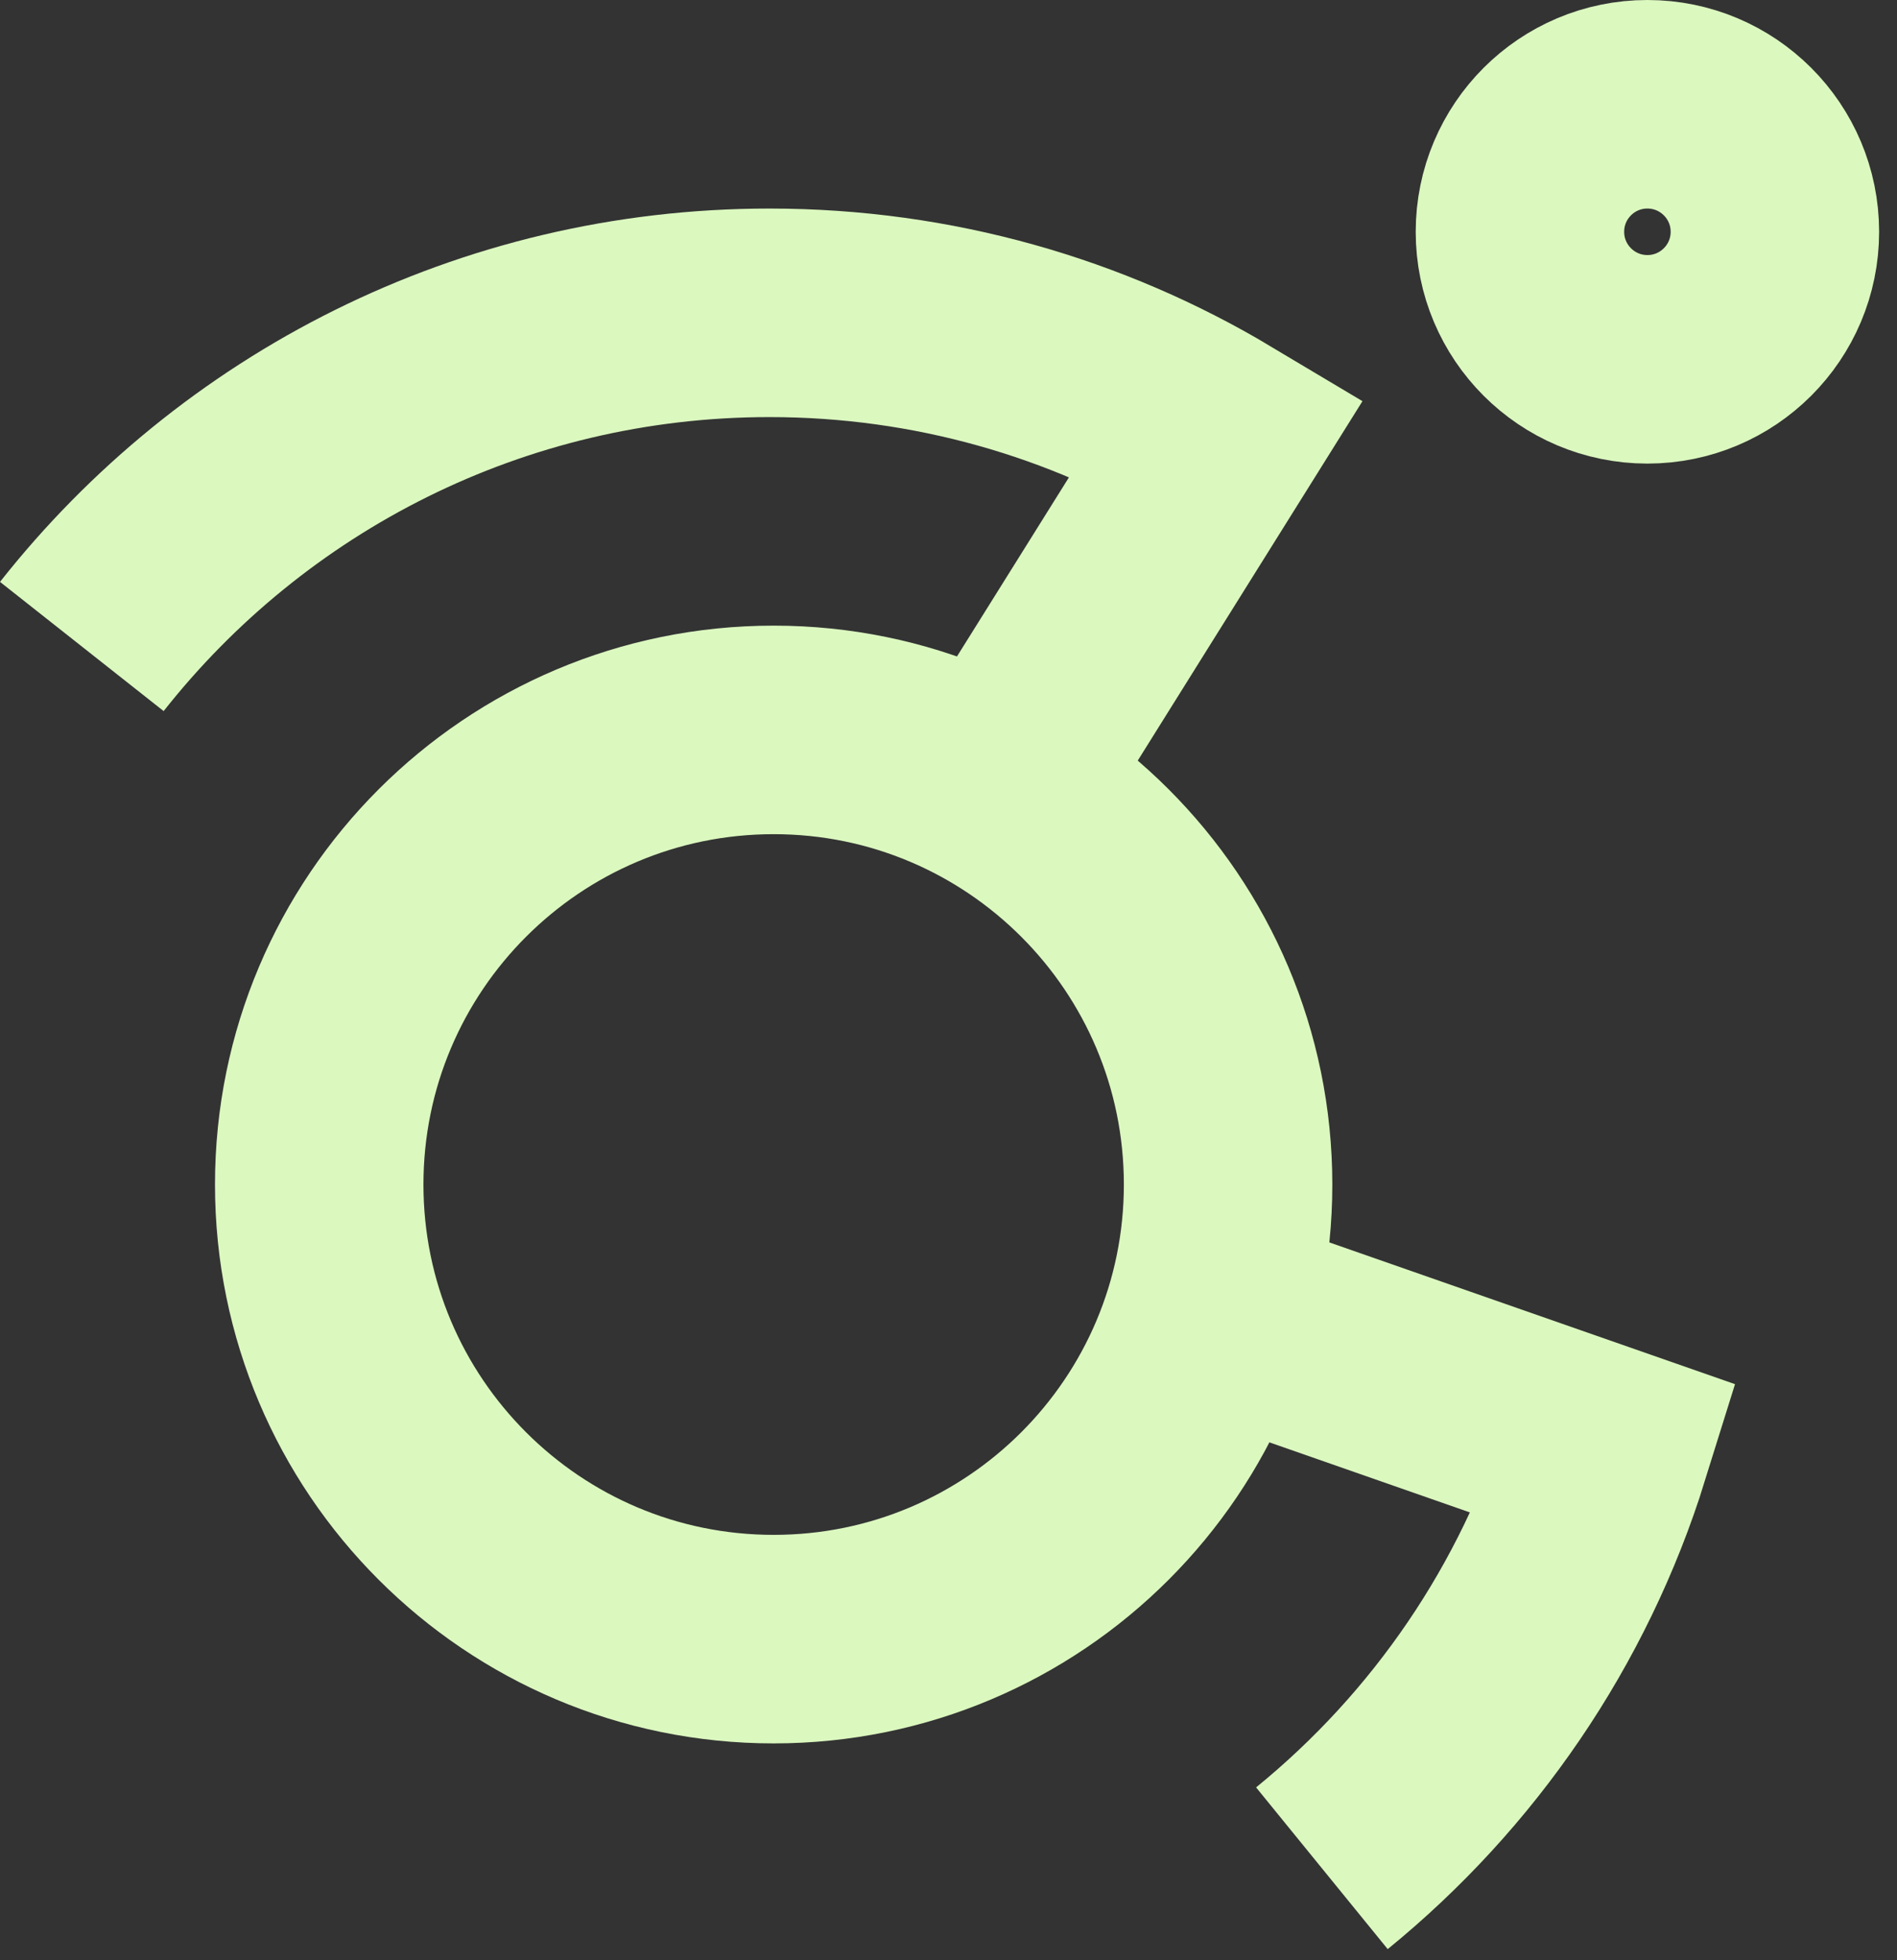
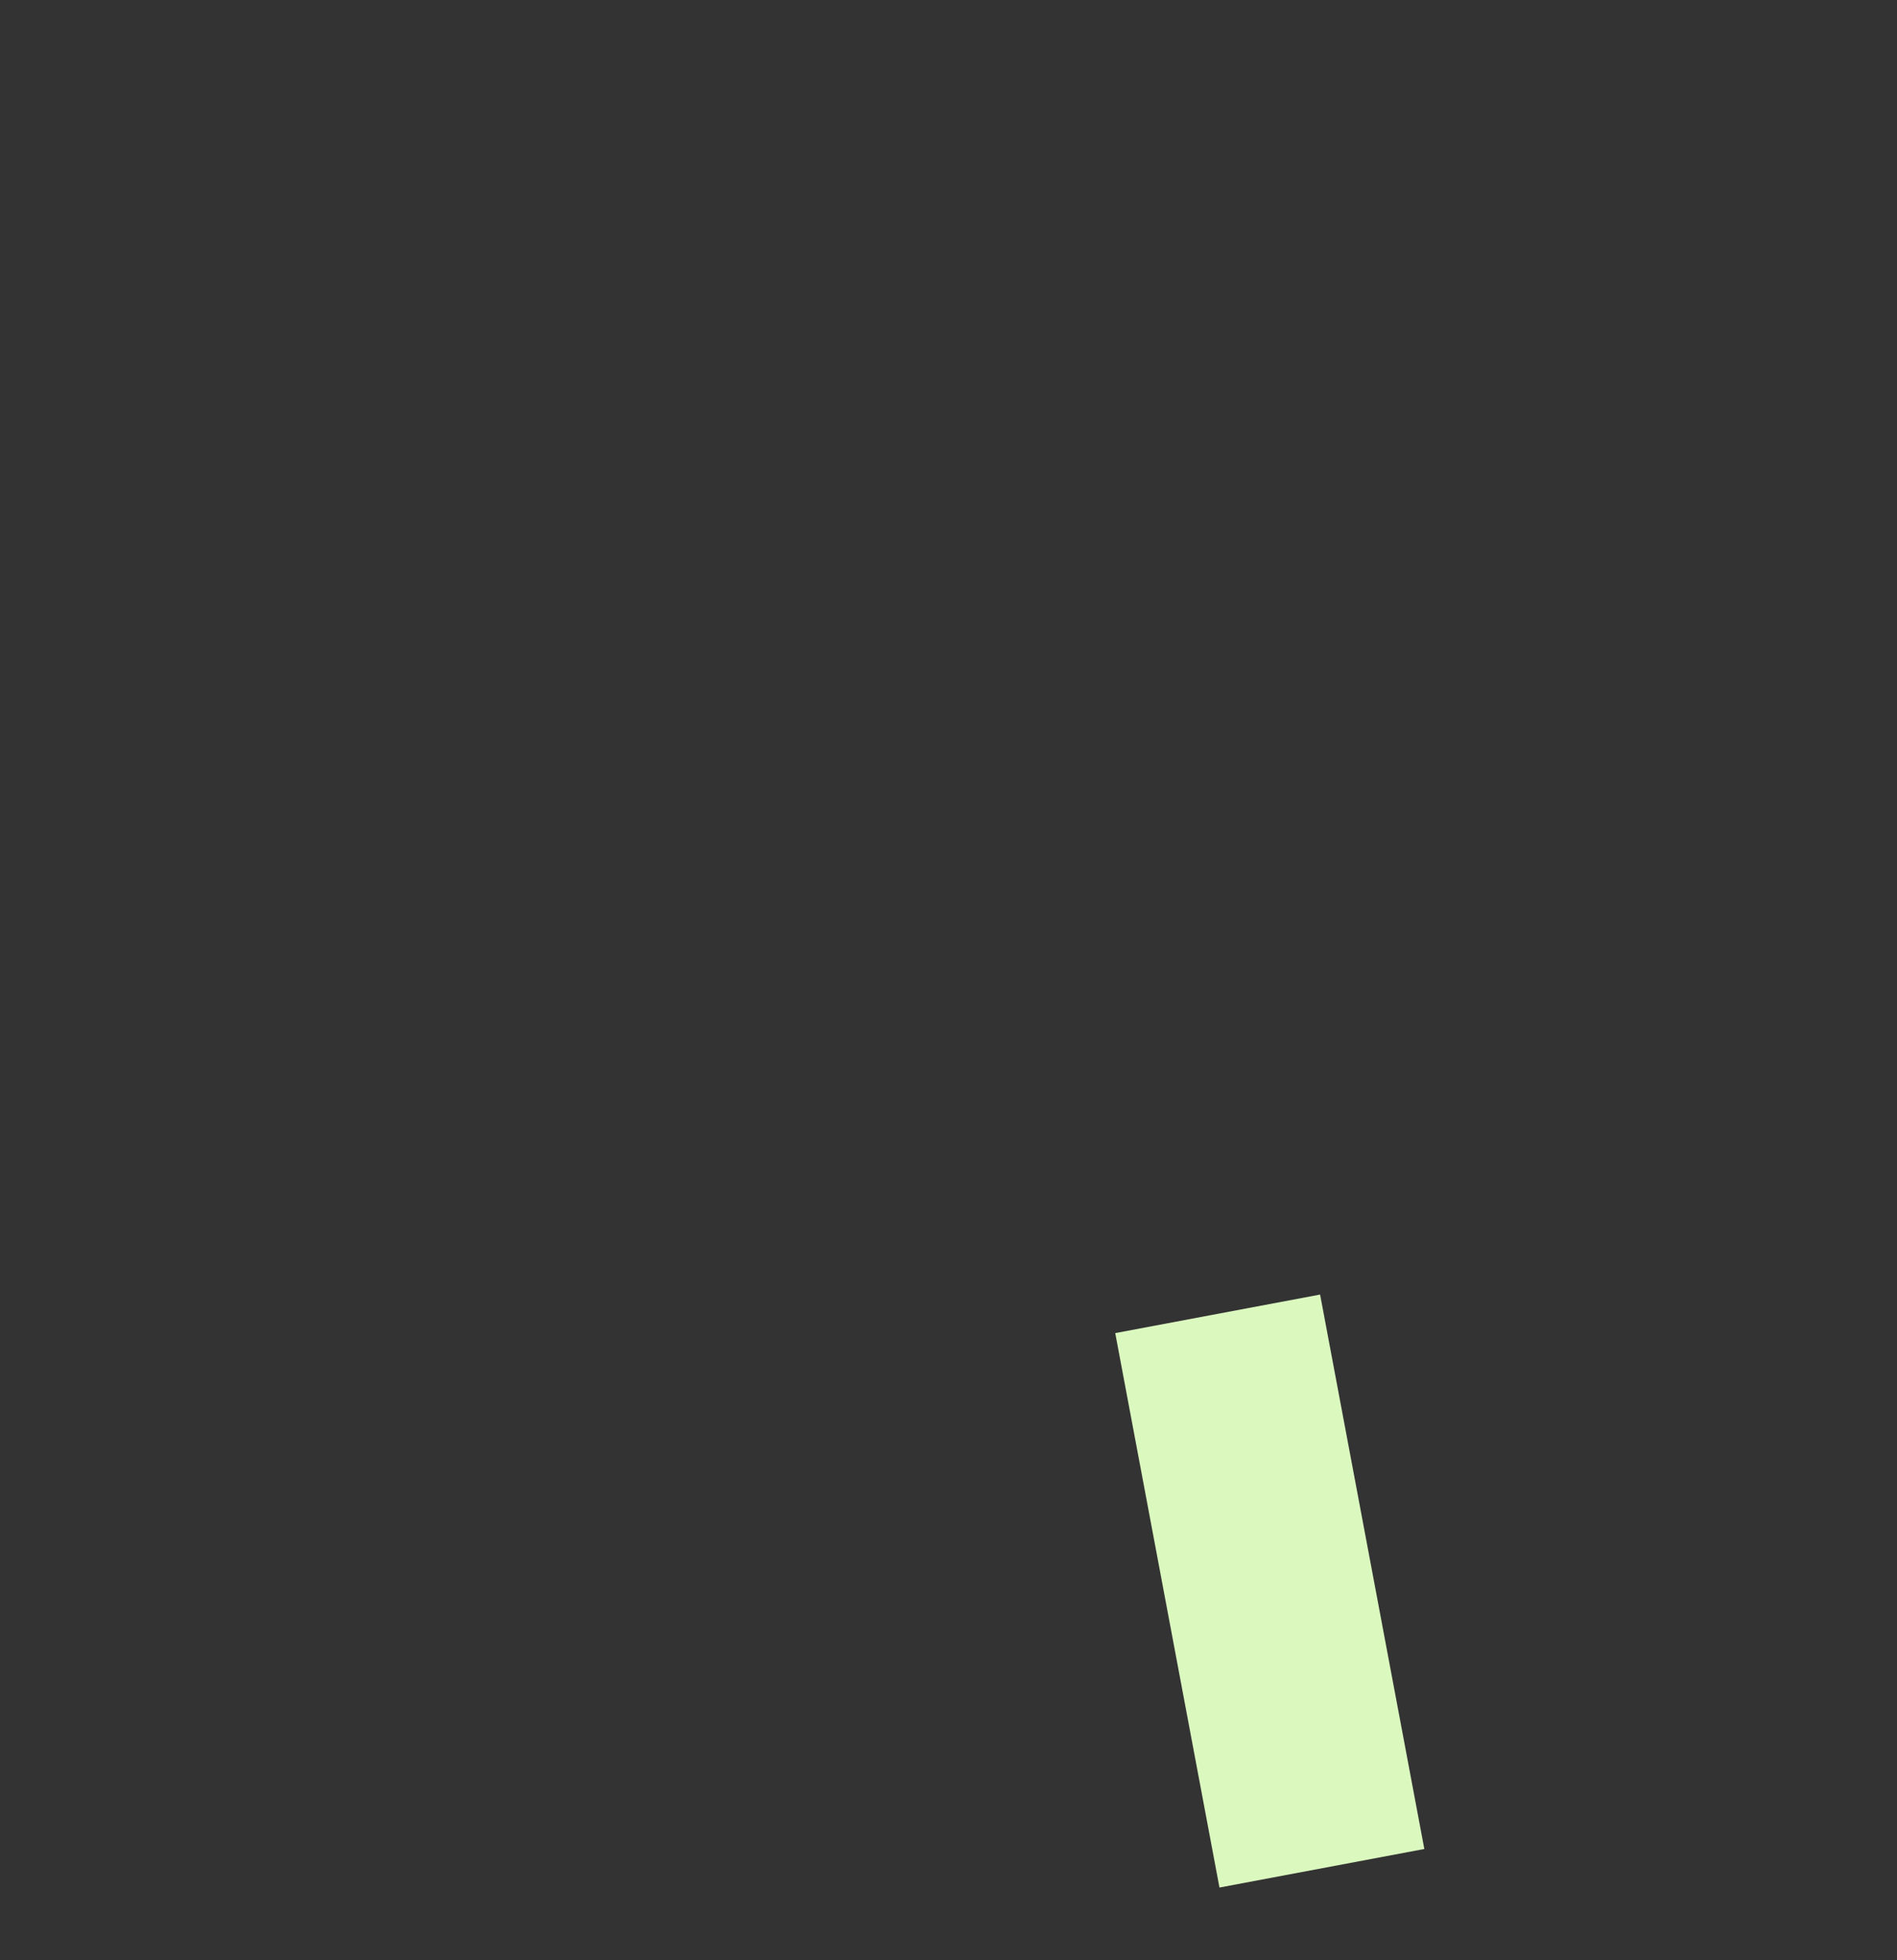
<svg xmlns="http://www.w3.org/2000/svg" width="91" height="94" viewBox="0 0 91 94" fill="none">
  <rect x="0" y="0" width="91" height="94" fill="#333333" stroke="none" />
-   <path d="M37.113 35C25.074 35 15.313 44.76 15.313 56.8C15.313 68.839 25.074 78.599 37.113 78.599C49.152 78.598 58.912 68.839 58.912 56.8C58.912 44.761 49.152 35 37.113 35Z" stroke="#DBF8BF" stroke-width="10" />
-   <path d="M3.925 31C11.616 21.255 23.534 15 36.912 15C44.769 15 52.123 17.158 58.412 20.913L47.412 38.5" stroke="#DBF8BF" stroke-width="10" />
-   <path d="M63.412 89.586C69.739 84.435 74.537 77.478 77.02 69.5L58.412 63" stroke="#DBF8BF" stroke-width="10" />
-   <path d="M79.026 5C75.65 5 72.912 7.738 72.912 11.115C72.912 14.492 75.65 17.229 79.026 17.23C82.404 17.23 85.142 14.492 85.142 11.115C85.142 7.738 82.404 5 79.026 5Z" stroke="#DBF8BF" stroke-width="10" />
+   <path d="M63.412 89.586L58.412 63" stroke="#DBF8BF" stroke-width="10" />
</svg>